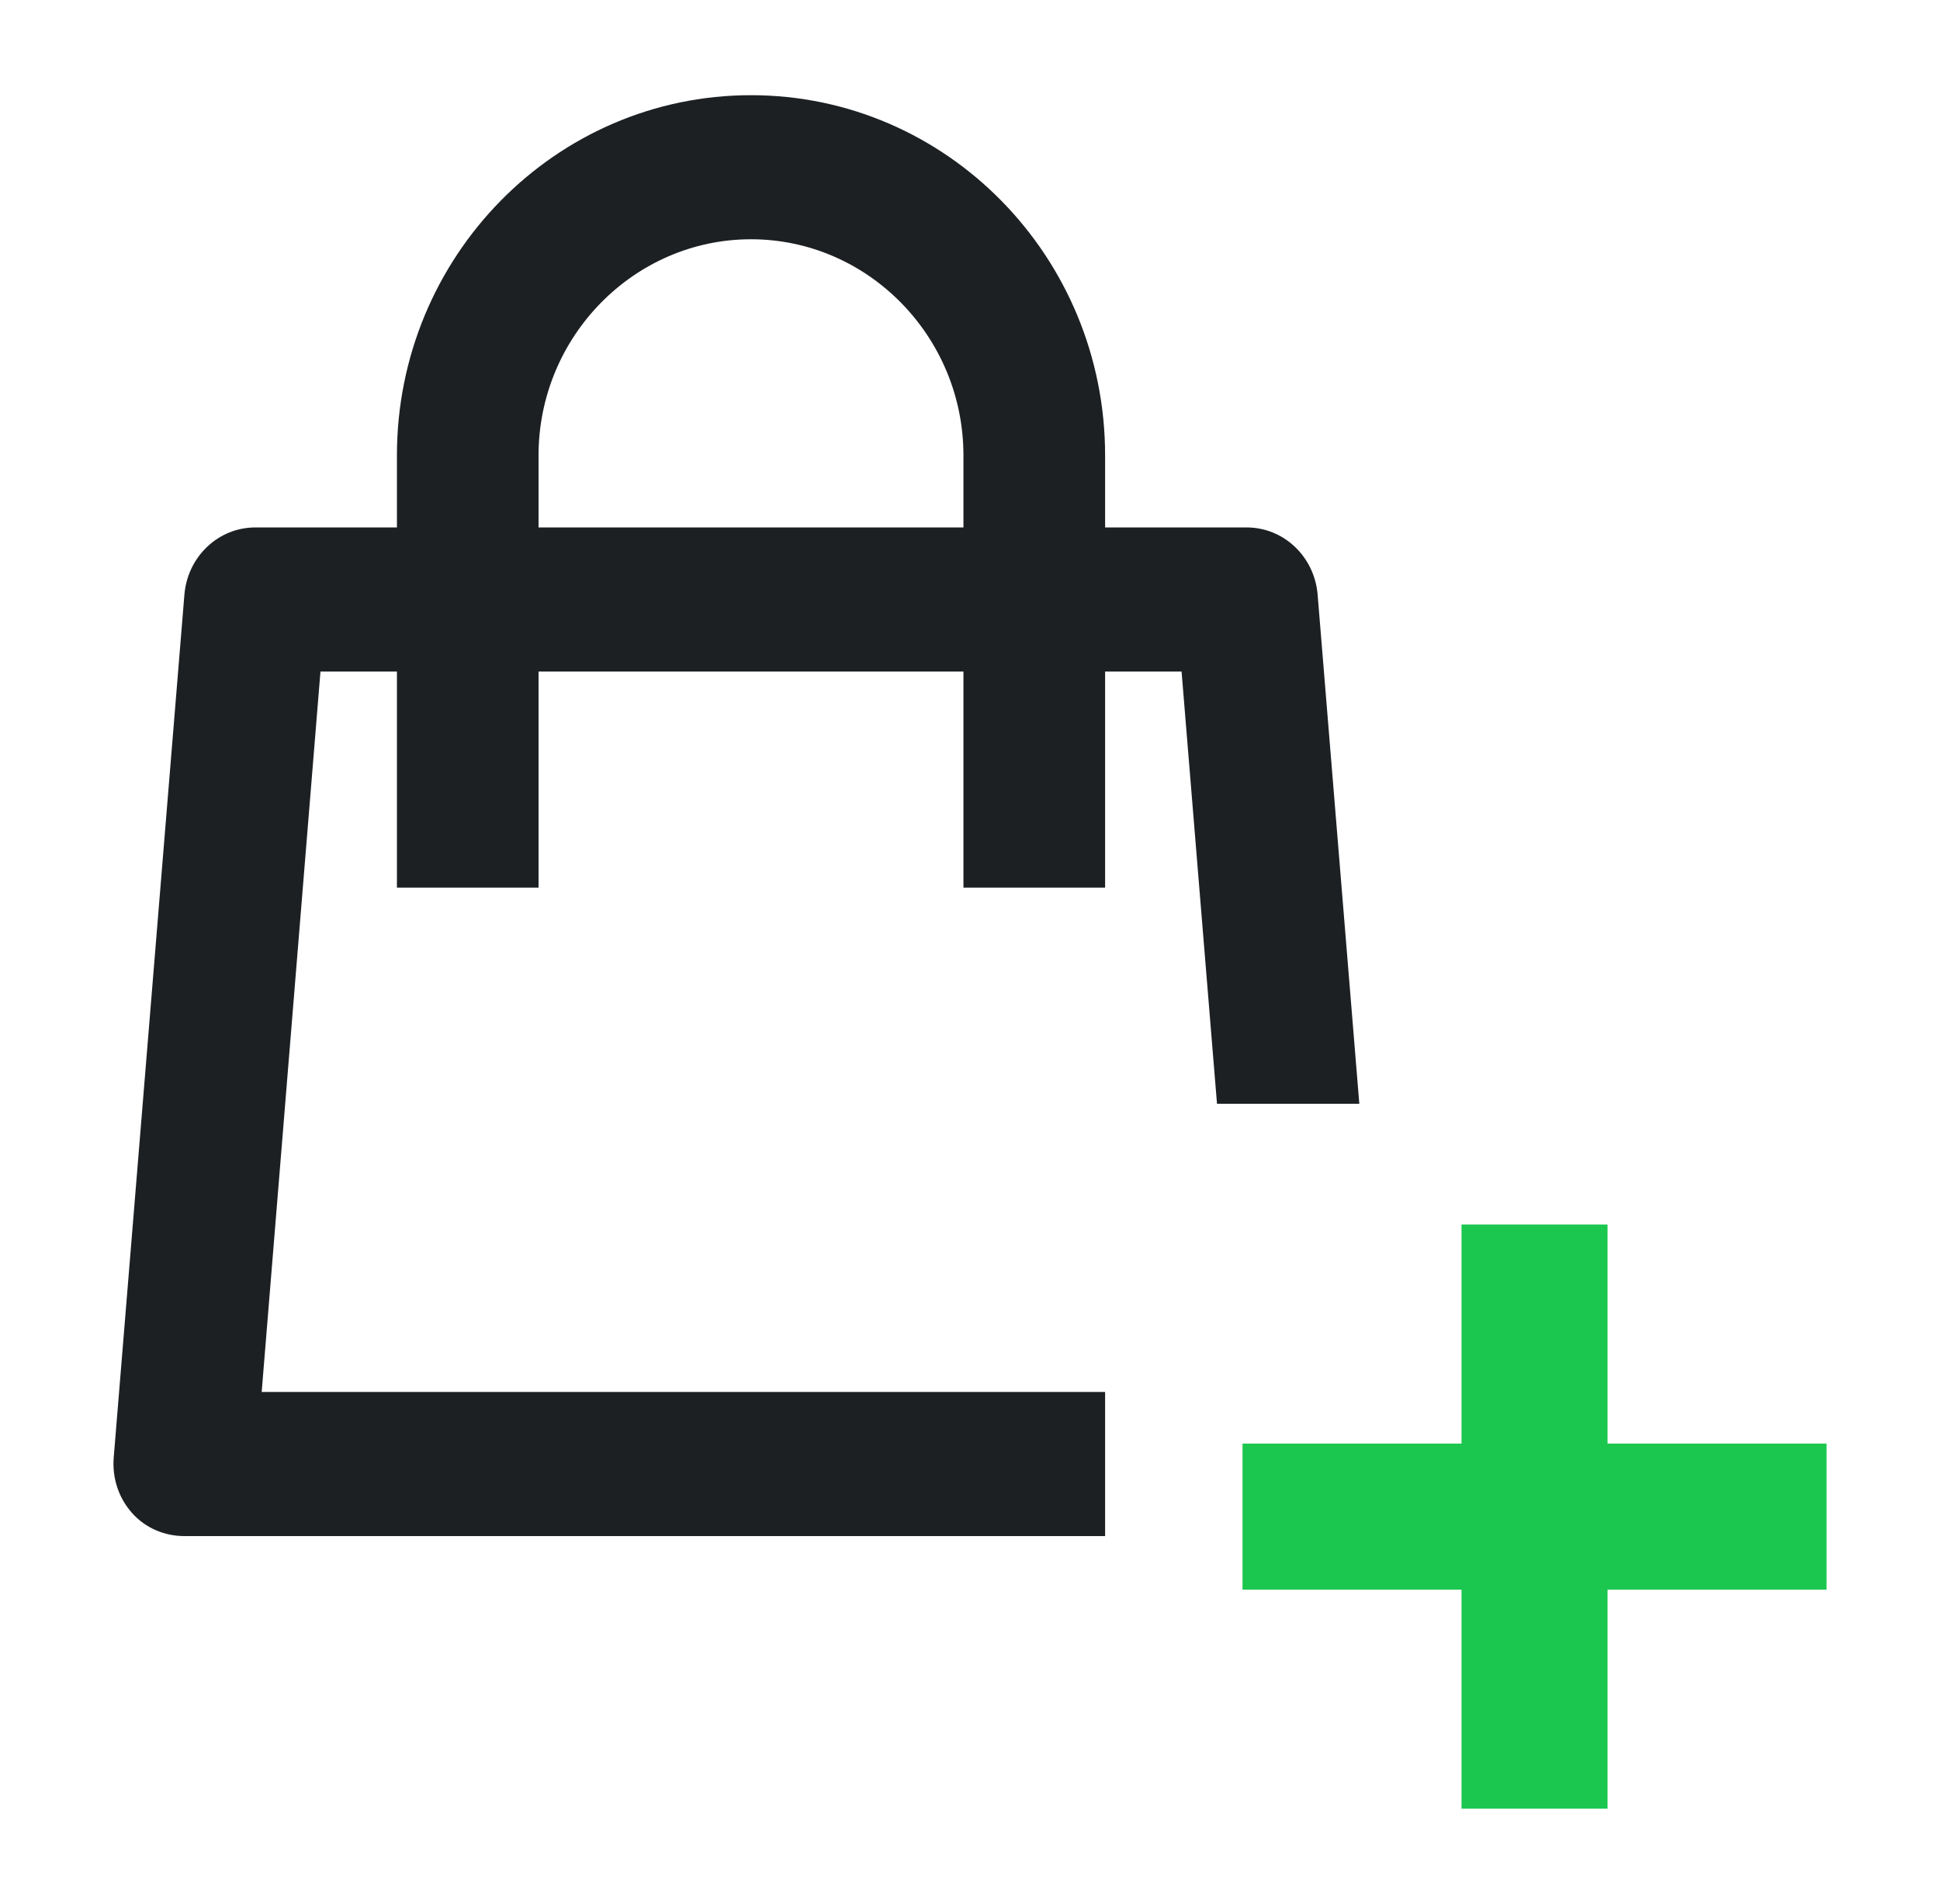
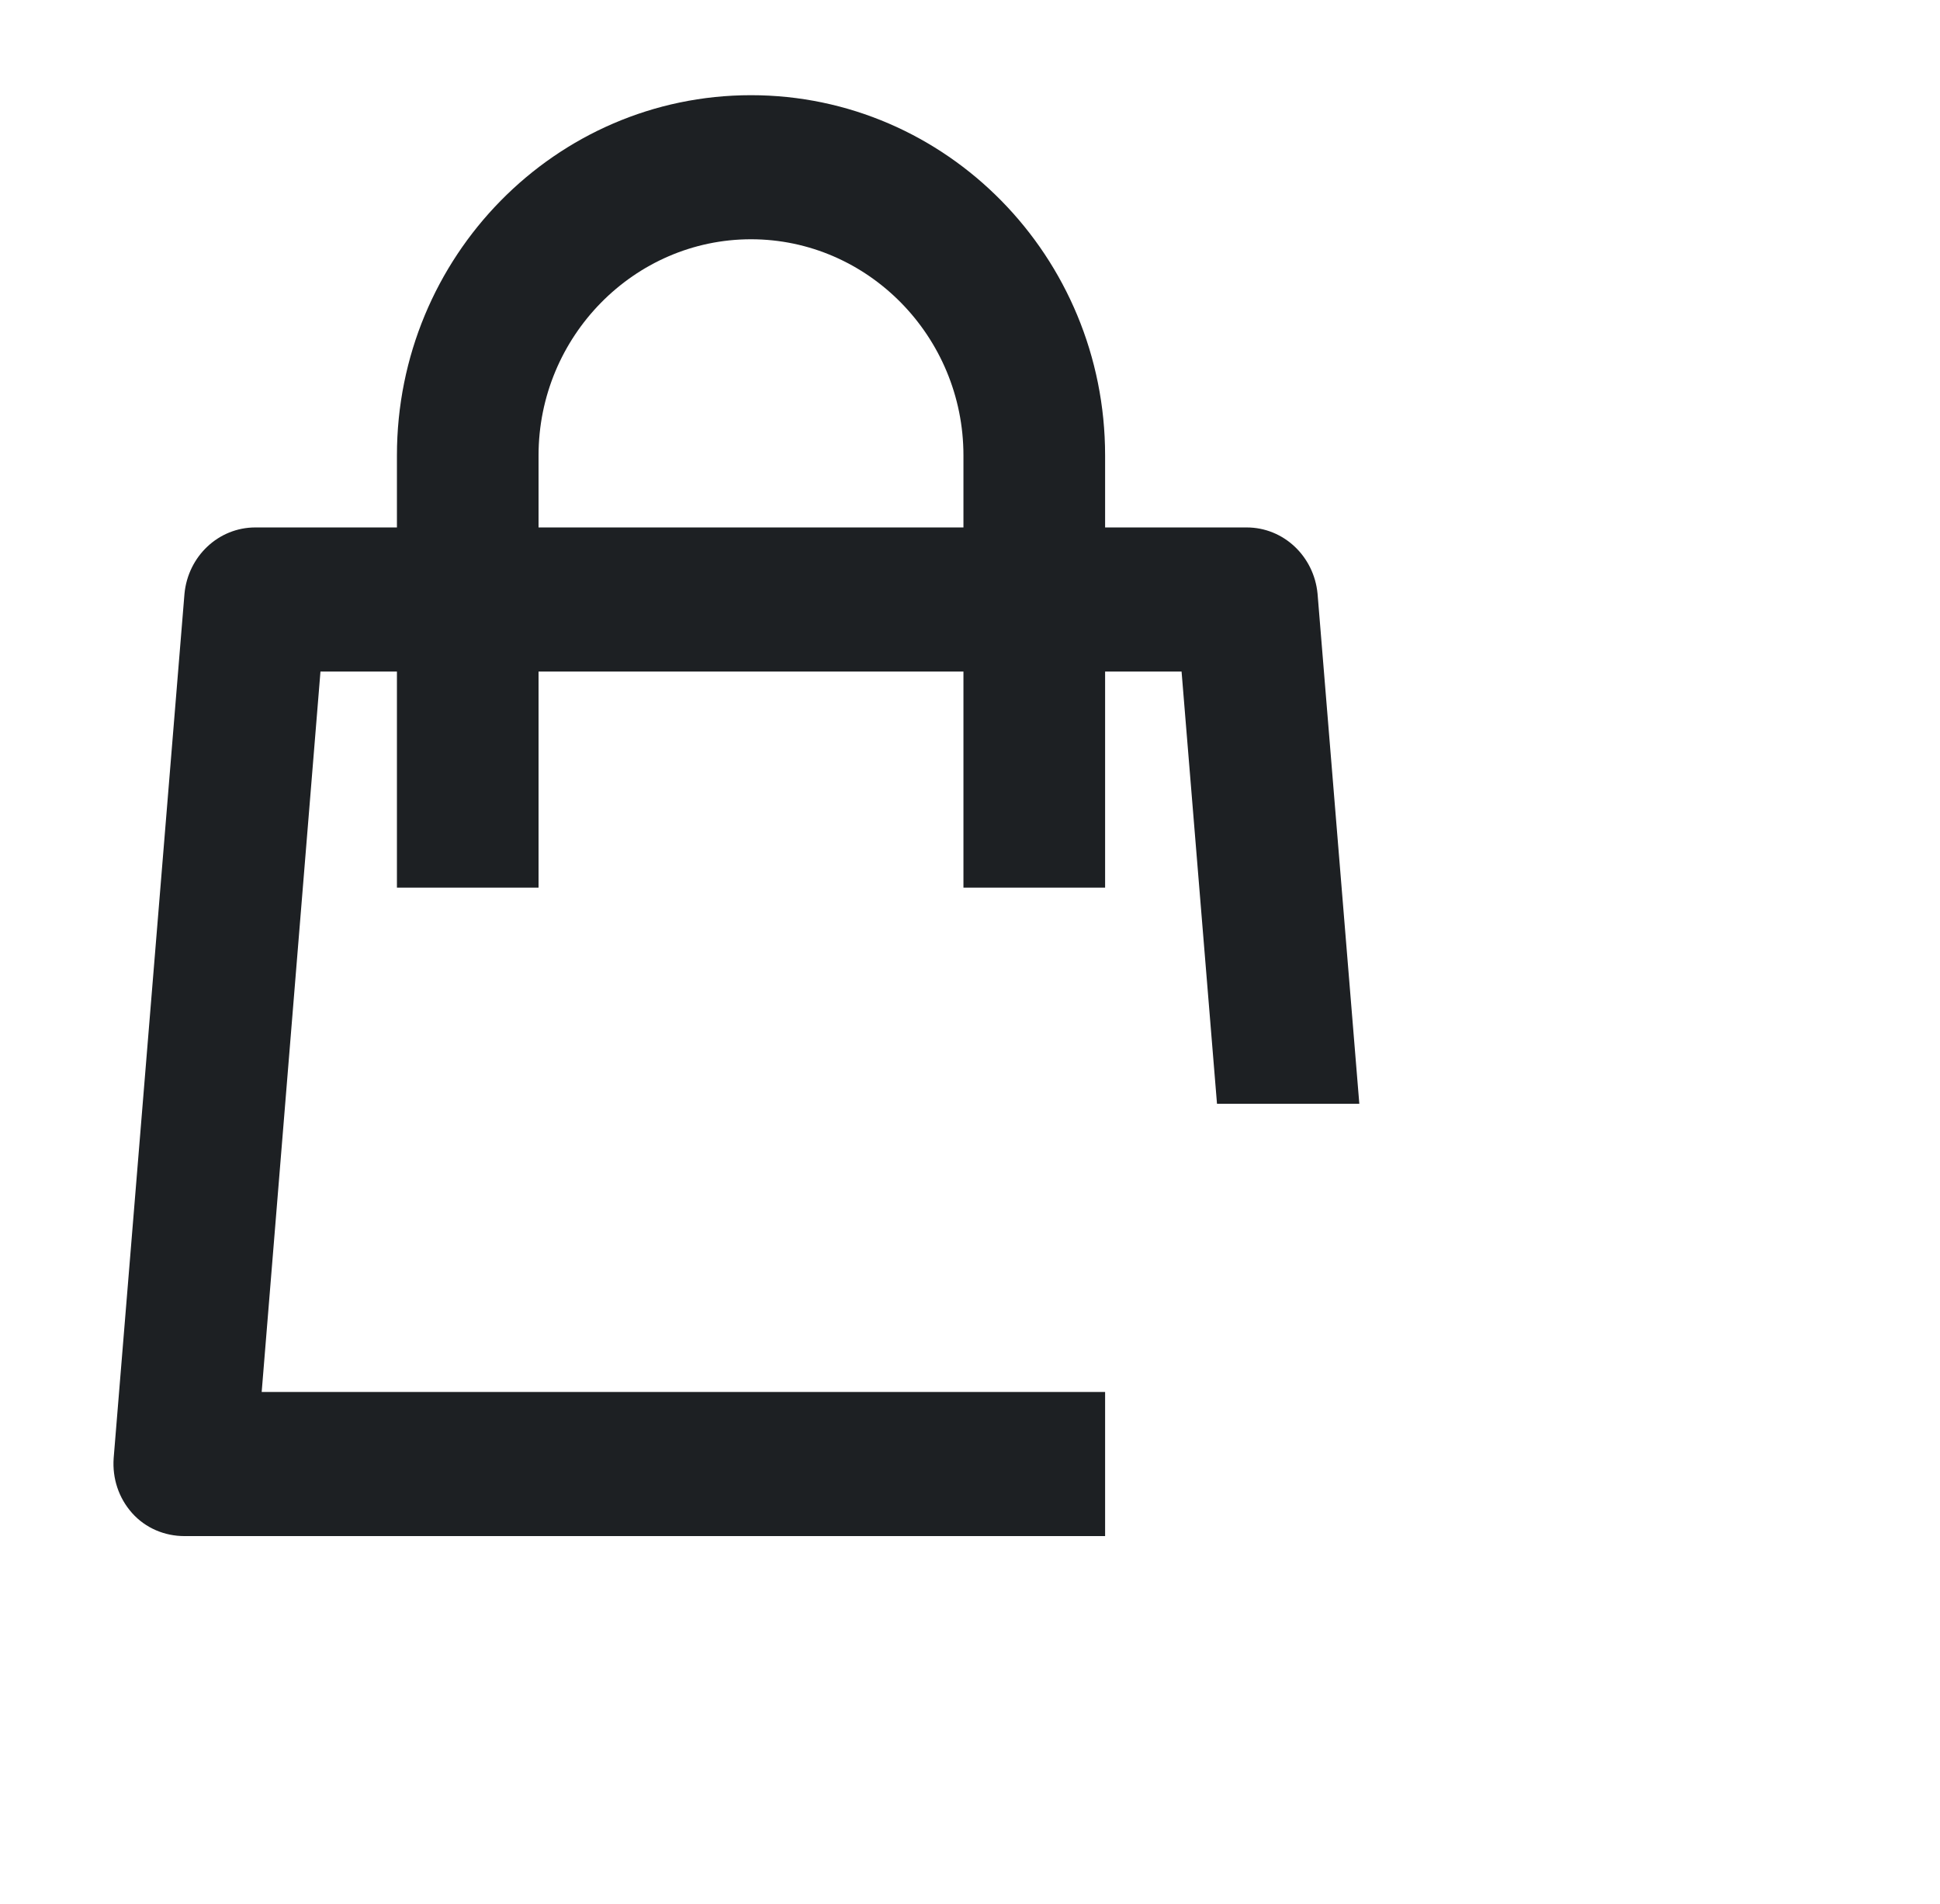
<svg xmlns="http://www.w3.org/2000/svg" width="53" height="52" viewBox="0 0 53 52" fill="none">
  <path d="M35.995 16.217C35.898 15.193 35.066 14.406 34.06 14.406H30.191V12.439C30.191 7.008 25.857 2.6 20.517 2.6C15.178 2.6 10.844 7.008 10.844 12.439V14.406H6.975C5.969 14.406 5.137 15.193 5.04 16.217L3.105 39.829C3.067 40.38 3.241 40.912 3.608 41.325C3.976 41.738 4.498 41.955 5.04 41.955H30.191V38.019H7.149L8.755 18.342H10.844V24.245H14.713V18.342H26.321V24.245H30.191V18.342H32.28L33.248 30.148H37.136L35.995 16.217ZM14.713 14.406V12.439C14.713 9.192 17.325 6.535 20.517 6.535C23.71 6.535 26.321 9.192 26.321 12.439V14.406H14.713Z" fill="#1D2023" />
-   <path d="M49.9 39.428H43.917V33.445H39.928V39.428H33.945V43.417H39.928V49.4H43.917V43.417H49.9V39.428Z" fill="#1BC74E" />
</svg>